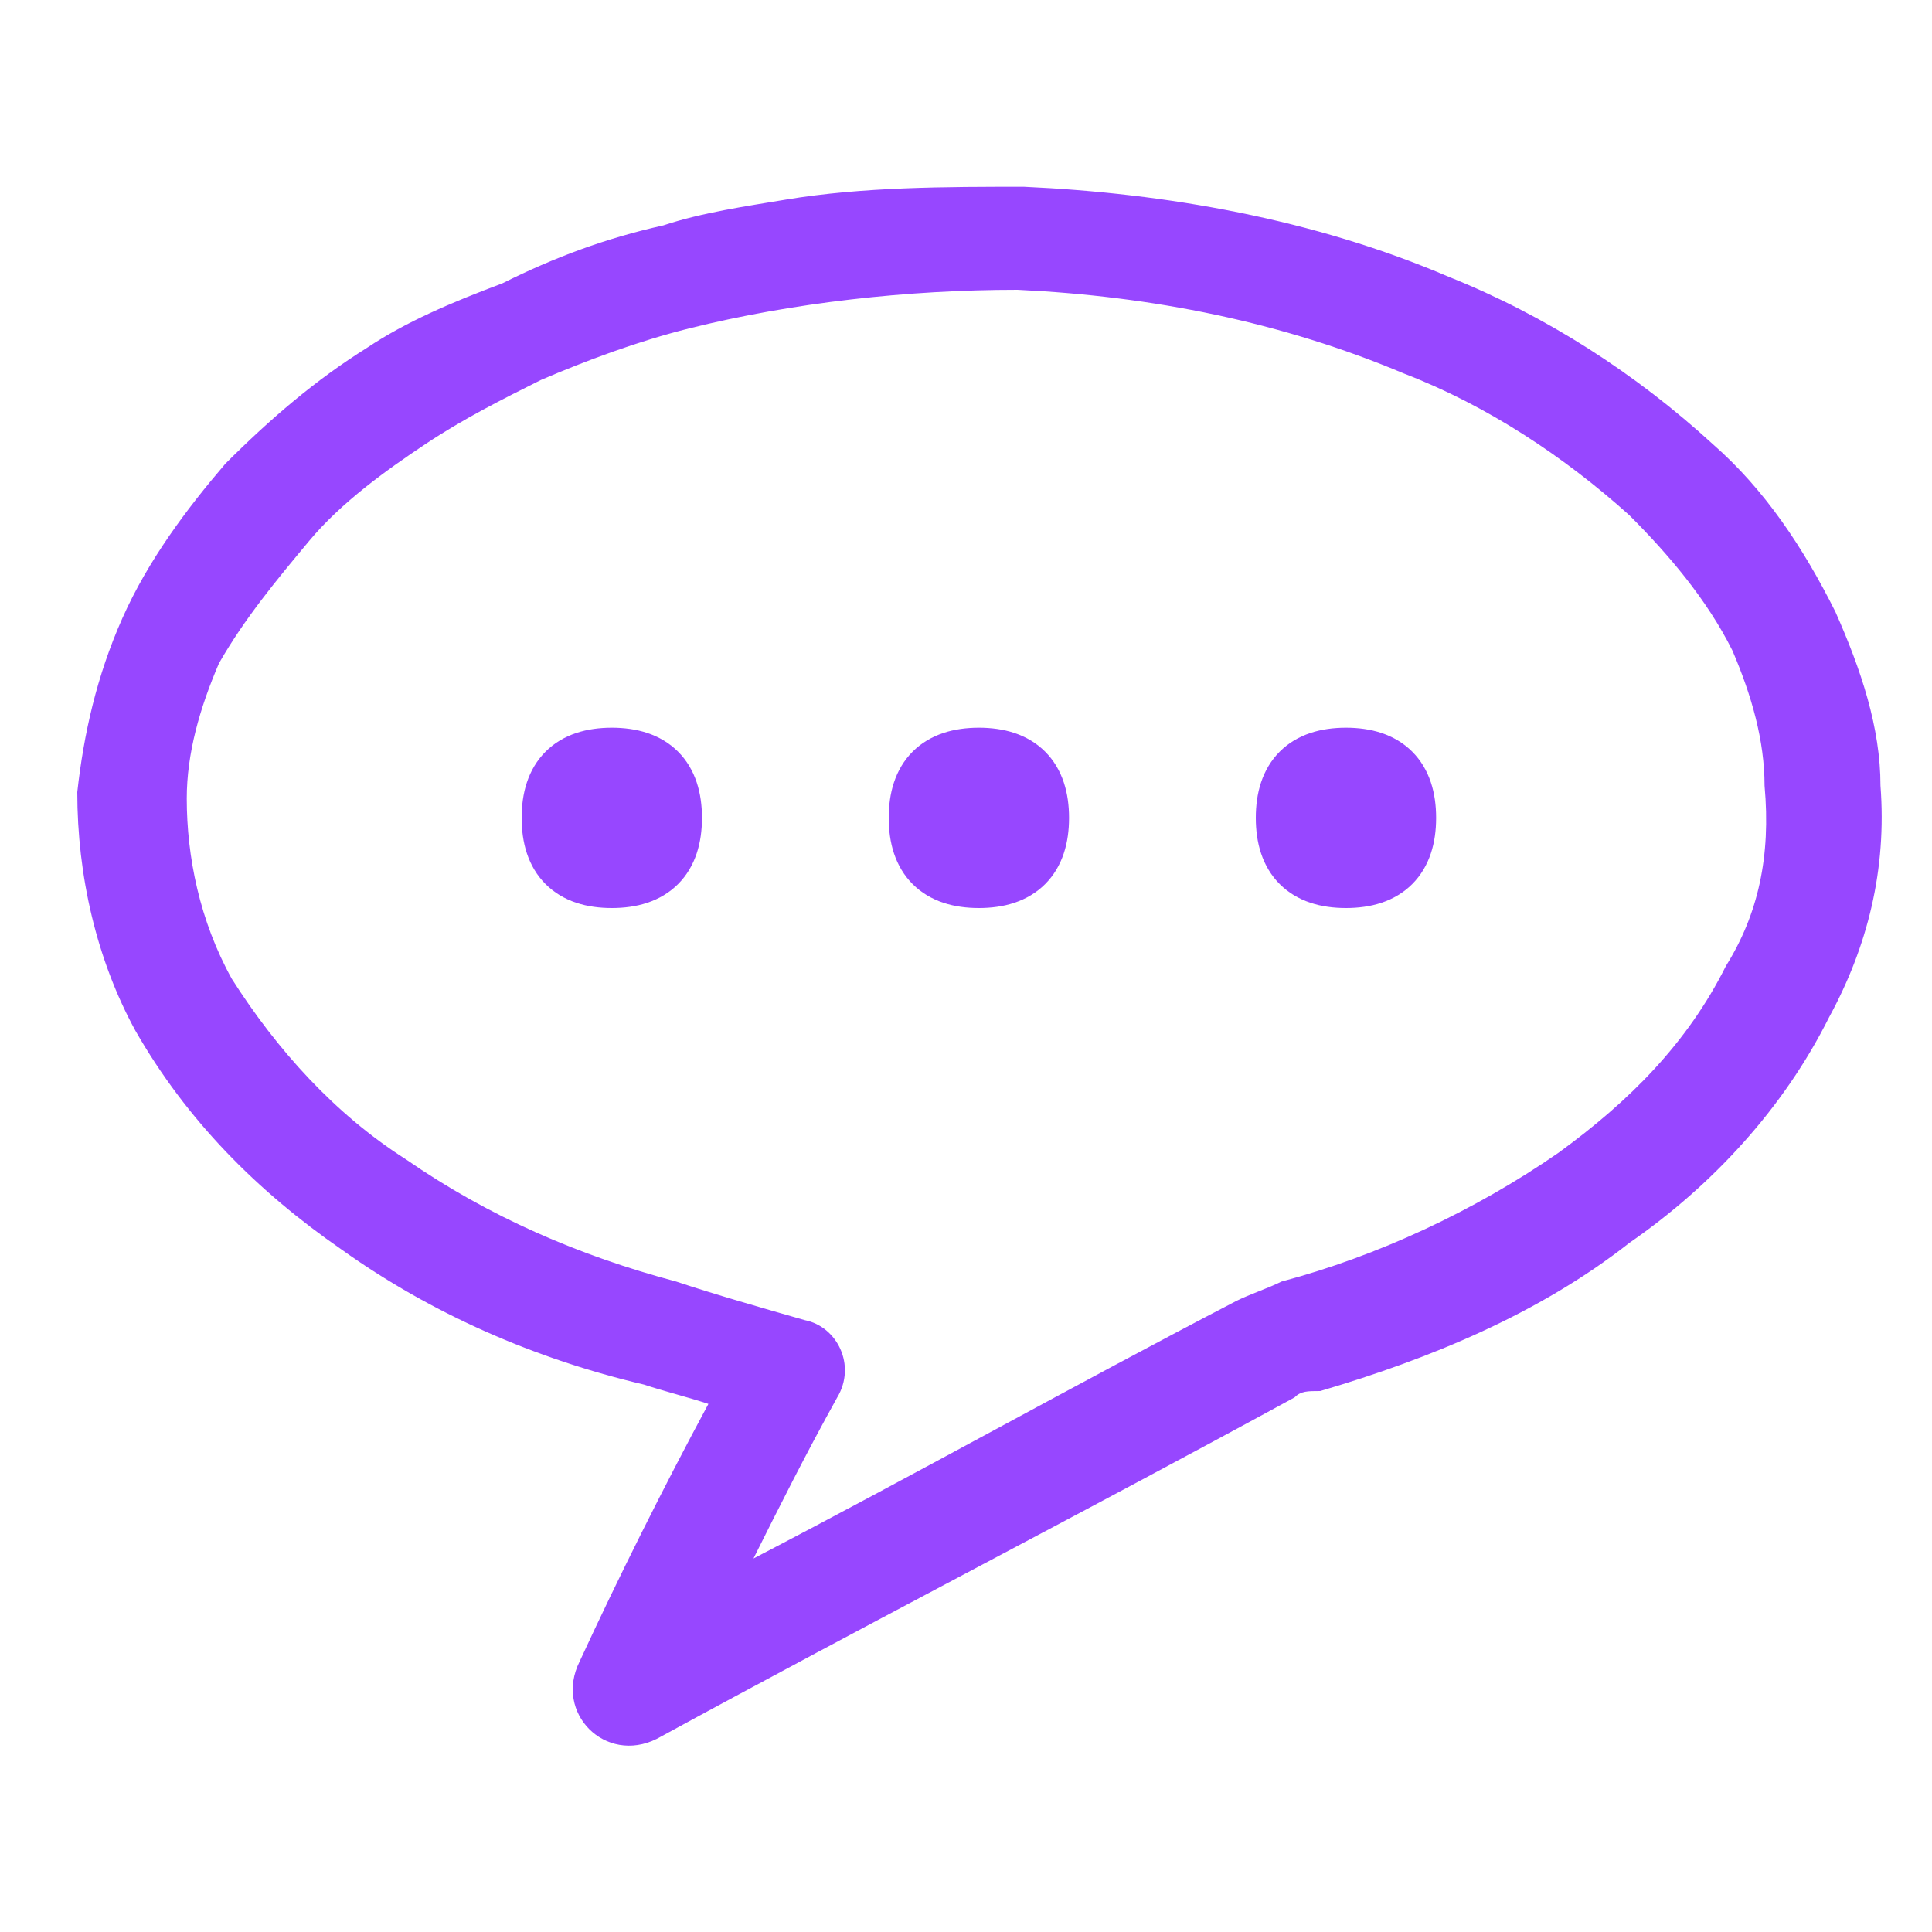
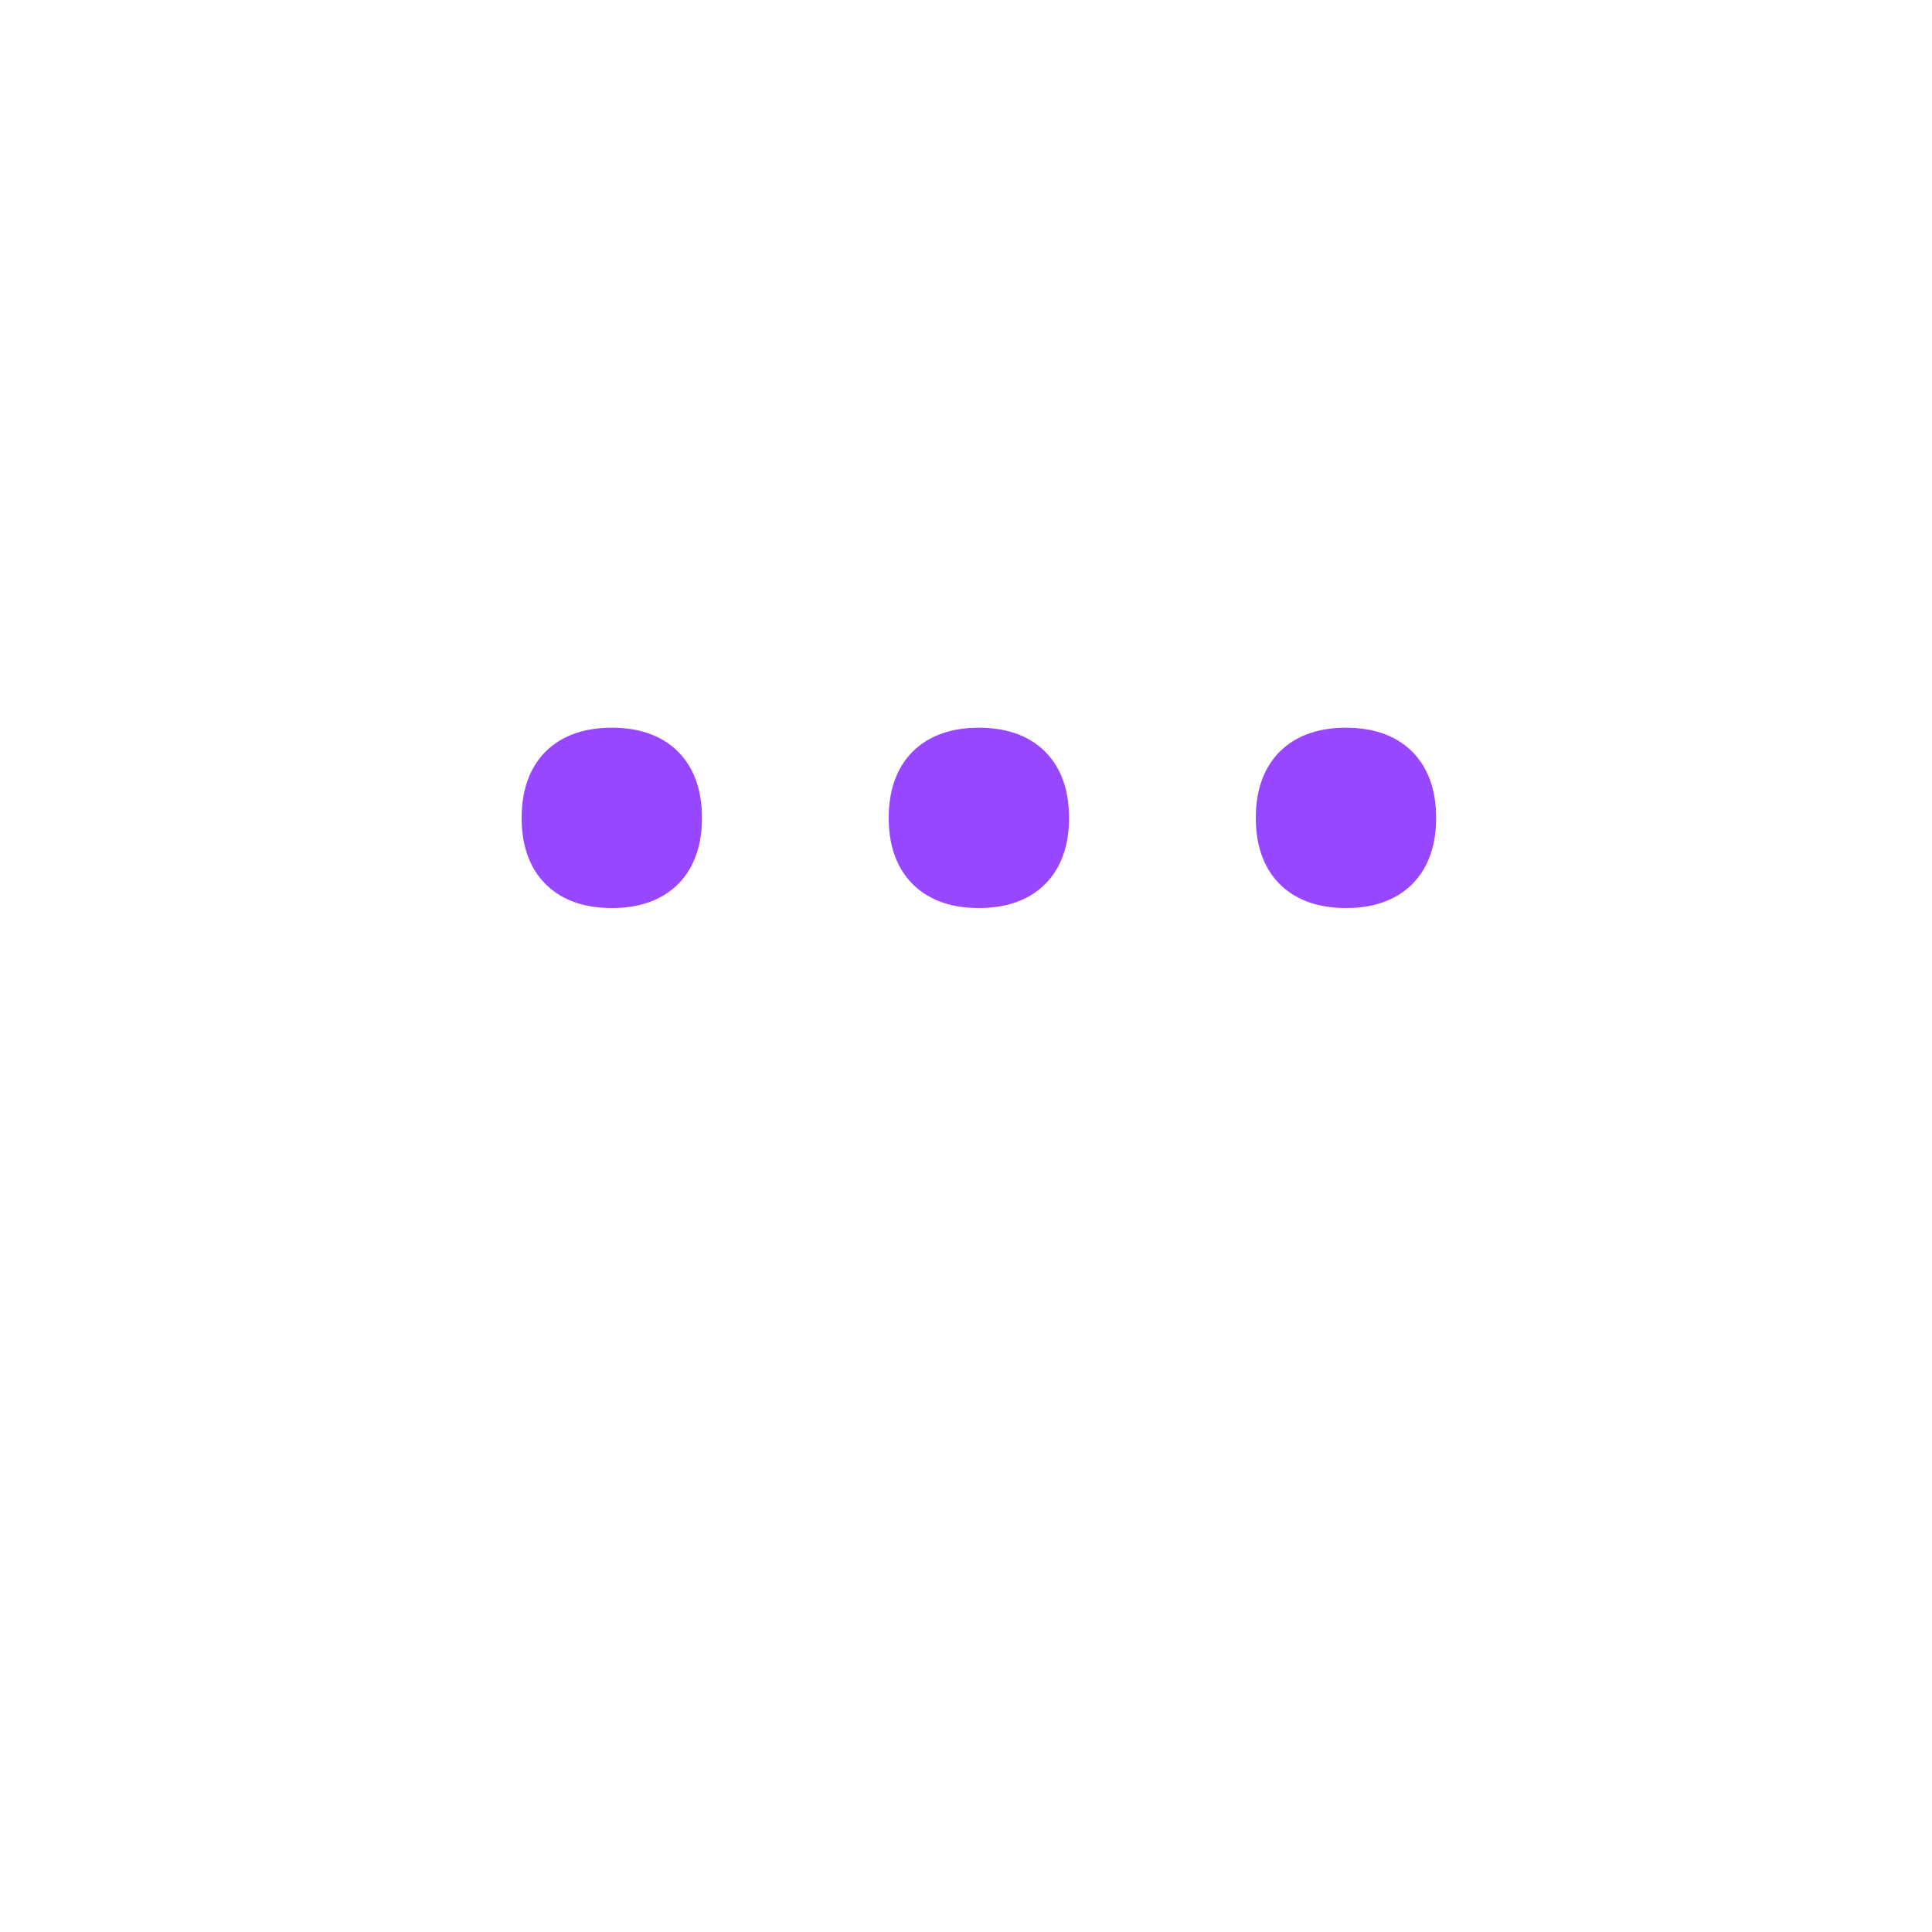
<svg xmlns="http://www.w3.org/2000/svg" width="30" height="30" viewBox="0 0 30 30" fill="none">
-   <path d="M28.5 9.5C28 8.5 27.4 7.6 26.6 6.9C25.4 5.8 24 4.9 22.5 4.3C20.4 3.4 18.1 3 15.9 2.9C14.7 2.9 13.4 2.9 12.2 3.1C11.6 3.2 10.9 3.3 10.3 3.5C9.4 3.7 8.6 4 7.8 4.4C7 4.7 6.3 5 5.7 5.4C4.9 5.9 4.2 6.5 3.5 7.2C2.9 7.9 2.3 8.7 1.9 9.6C1.5 10.5 1.3 11.4 1.2 12.3C1.2 13.6 1.5 14.9 2.1 16C2.9 17.4 4 18.5 5.3 19.4C6.7 20.4 8.3 21.1 10 21.5C10.3 21.6 10.7 21.7 11 21.8C10.3 23.1 9.6 24.5 9 25.8C8.6 26.6 9.4 27.4 10.2 27C13.5 25.2 16.8 23.5 20.1 21.7C20.2 21.6 20.3 21.6 20.5 21.6C22.2 21.1 23.9 20.4 25.3 19.3C26.6 18.4 27.7 17.2 28.4 15.8C29 14.7 29.3 13.5 29.2 12.2C29.2 11.3 28.9 10.4 28.5 9.5ZM26.8 15C26.2 16.2 25.3 17.1 24.2 17.9C22.9 18.8 21.4 19.5 19.9 19.9C19.7 20 19.4 20.1 19.2 20.2C16.7 21.5 14.2 22.9 11.7 24.2C12.1 23.4 12.5 22.6 13 21.7C13.3 21.2 13 20.6 12.5 20.5C11.8 20.3 11.1 20.1 10.5 19.9C9 19.5 7.6 18.9 6.3 18C5.2 17.3 4.3 16.3 3.6 15.2C3.1 14.3 2.9 13.3 2.9 12.4C2.9 11.7 3.1 11 3.4 10.3C3.8 9.6 4.3 9 4.8 8.4C5.3 7.8 6 7.3 6.6 6.9C7.2 6.5 7.8 6.2 8.4 5.9C9.1 5.6 9.9 5.3 10.7 5.1C12.3 4.7 14.1 4.5 15.8 4.5C17.9 4.6 19.9 5 21.8 5.8C23.1 6.3 24.3 7.1 25.3 8C25.9 8.6 26.5 9.3 26.9 10.1C27.2 10.8 27.4 11.5 27.4 12.2C27.5 13.3 27.3 14.2 26.8 15Z" fill="#9747FF" />
  <path d="M9.5 11.8C8.9 11.8 8.6 12.1 8.6 12.7C8.6 13.3 8.9 13.6 9.5 13.6C10.1 13.6 10.4 13.3 10.4 12.7C10.4 12.1 10.1 11.8 9.5 11.8Z" fill="#9747FF" />
  <path d="M15.2 11.8C14.6 11.8 14.3 12.1 14.3 12.7C14.3 13.3 14.6 13.6 15.2 13.6C15.8 13.6 16.1 13.3 16.1 12.7C16.1 12.1 15.8 11.8 15.2 11.8Z" fill="#9747FF" />
  <path d="M20.9 11.8C20.3 11.8 20 12.1 20 12.7C20 13.3 20.3 13.6 20.9 13.6C21.5 13.6 21.8 13.3 21.8 12.7C21.8 12.1 21.5 11.8 20.9 11.8Z" fill="#9747FF" />
  <path d="M9.5 11.8C8.9 11.8 8.6 12.1 8.6 12.7C8.6 13.3 8.9 13.6 9.5 13.6C10.1 13.6 10.4 13.3 10.4 12.7C10.4 12.1 10.1 11.8 9.5 11.8Z" stroke="#9747FF" stroke-miterlimit="10" />
  <path d="M15.2 11.8C14.6 11.8 14.3 12.1 14.3 12.7C14.3 13.3 14.6 13.6 15.2 13.6C15.8 13.6 16.1 13.3 16.1 12.7C16.1 12.1 15.8 11.8 15.2 11.8Z" stroke="#9747FF" stroke-miterlimit="10" />
  <path d="M20.9 11.8C20.3 11.8 20 12.1 20 12.7C20 13.3 20.3 13.6 20.9 13.6C21.5 13.6 21.8 13.3 21.8 12.7C21.8 12.1 21.5 11.8 20.9 11.8Z" stroke="#9747FF" stroke-miterlimit="10" />
</svg>